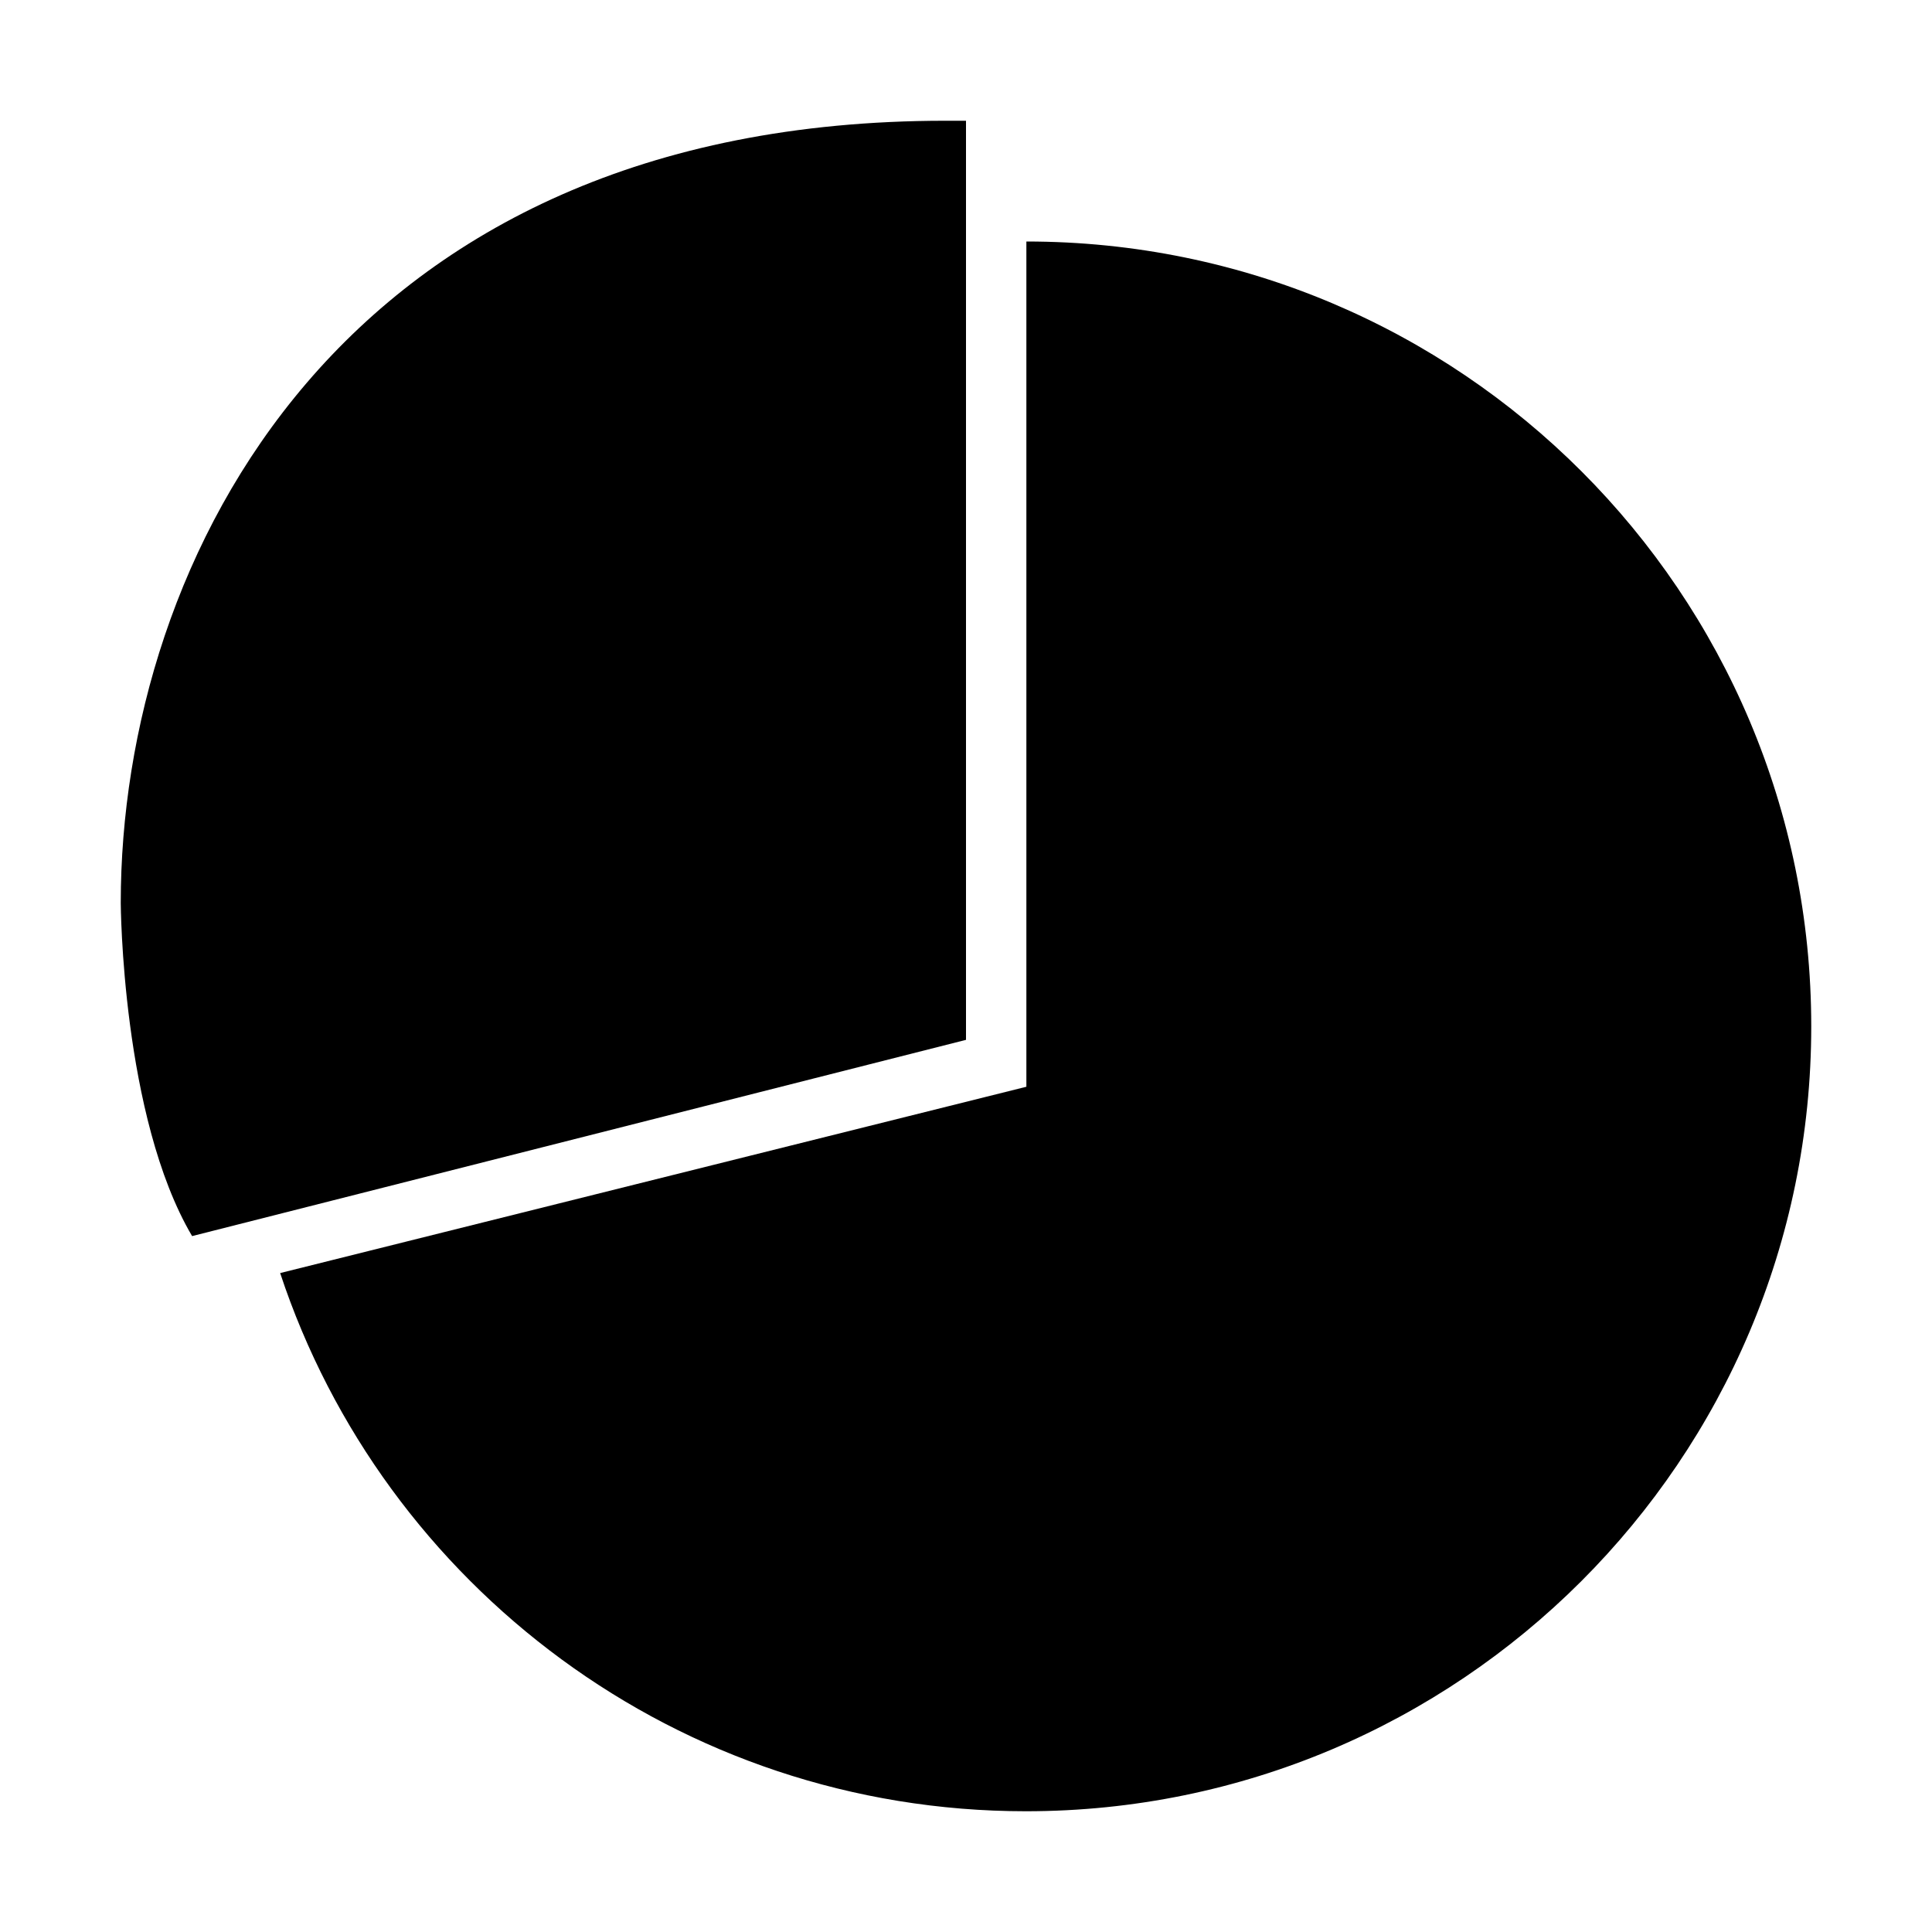
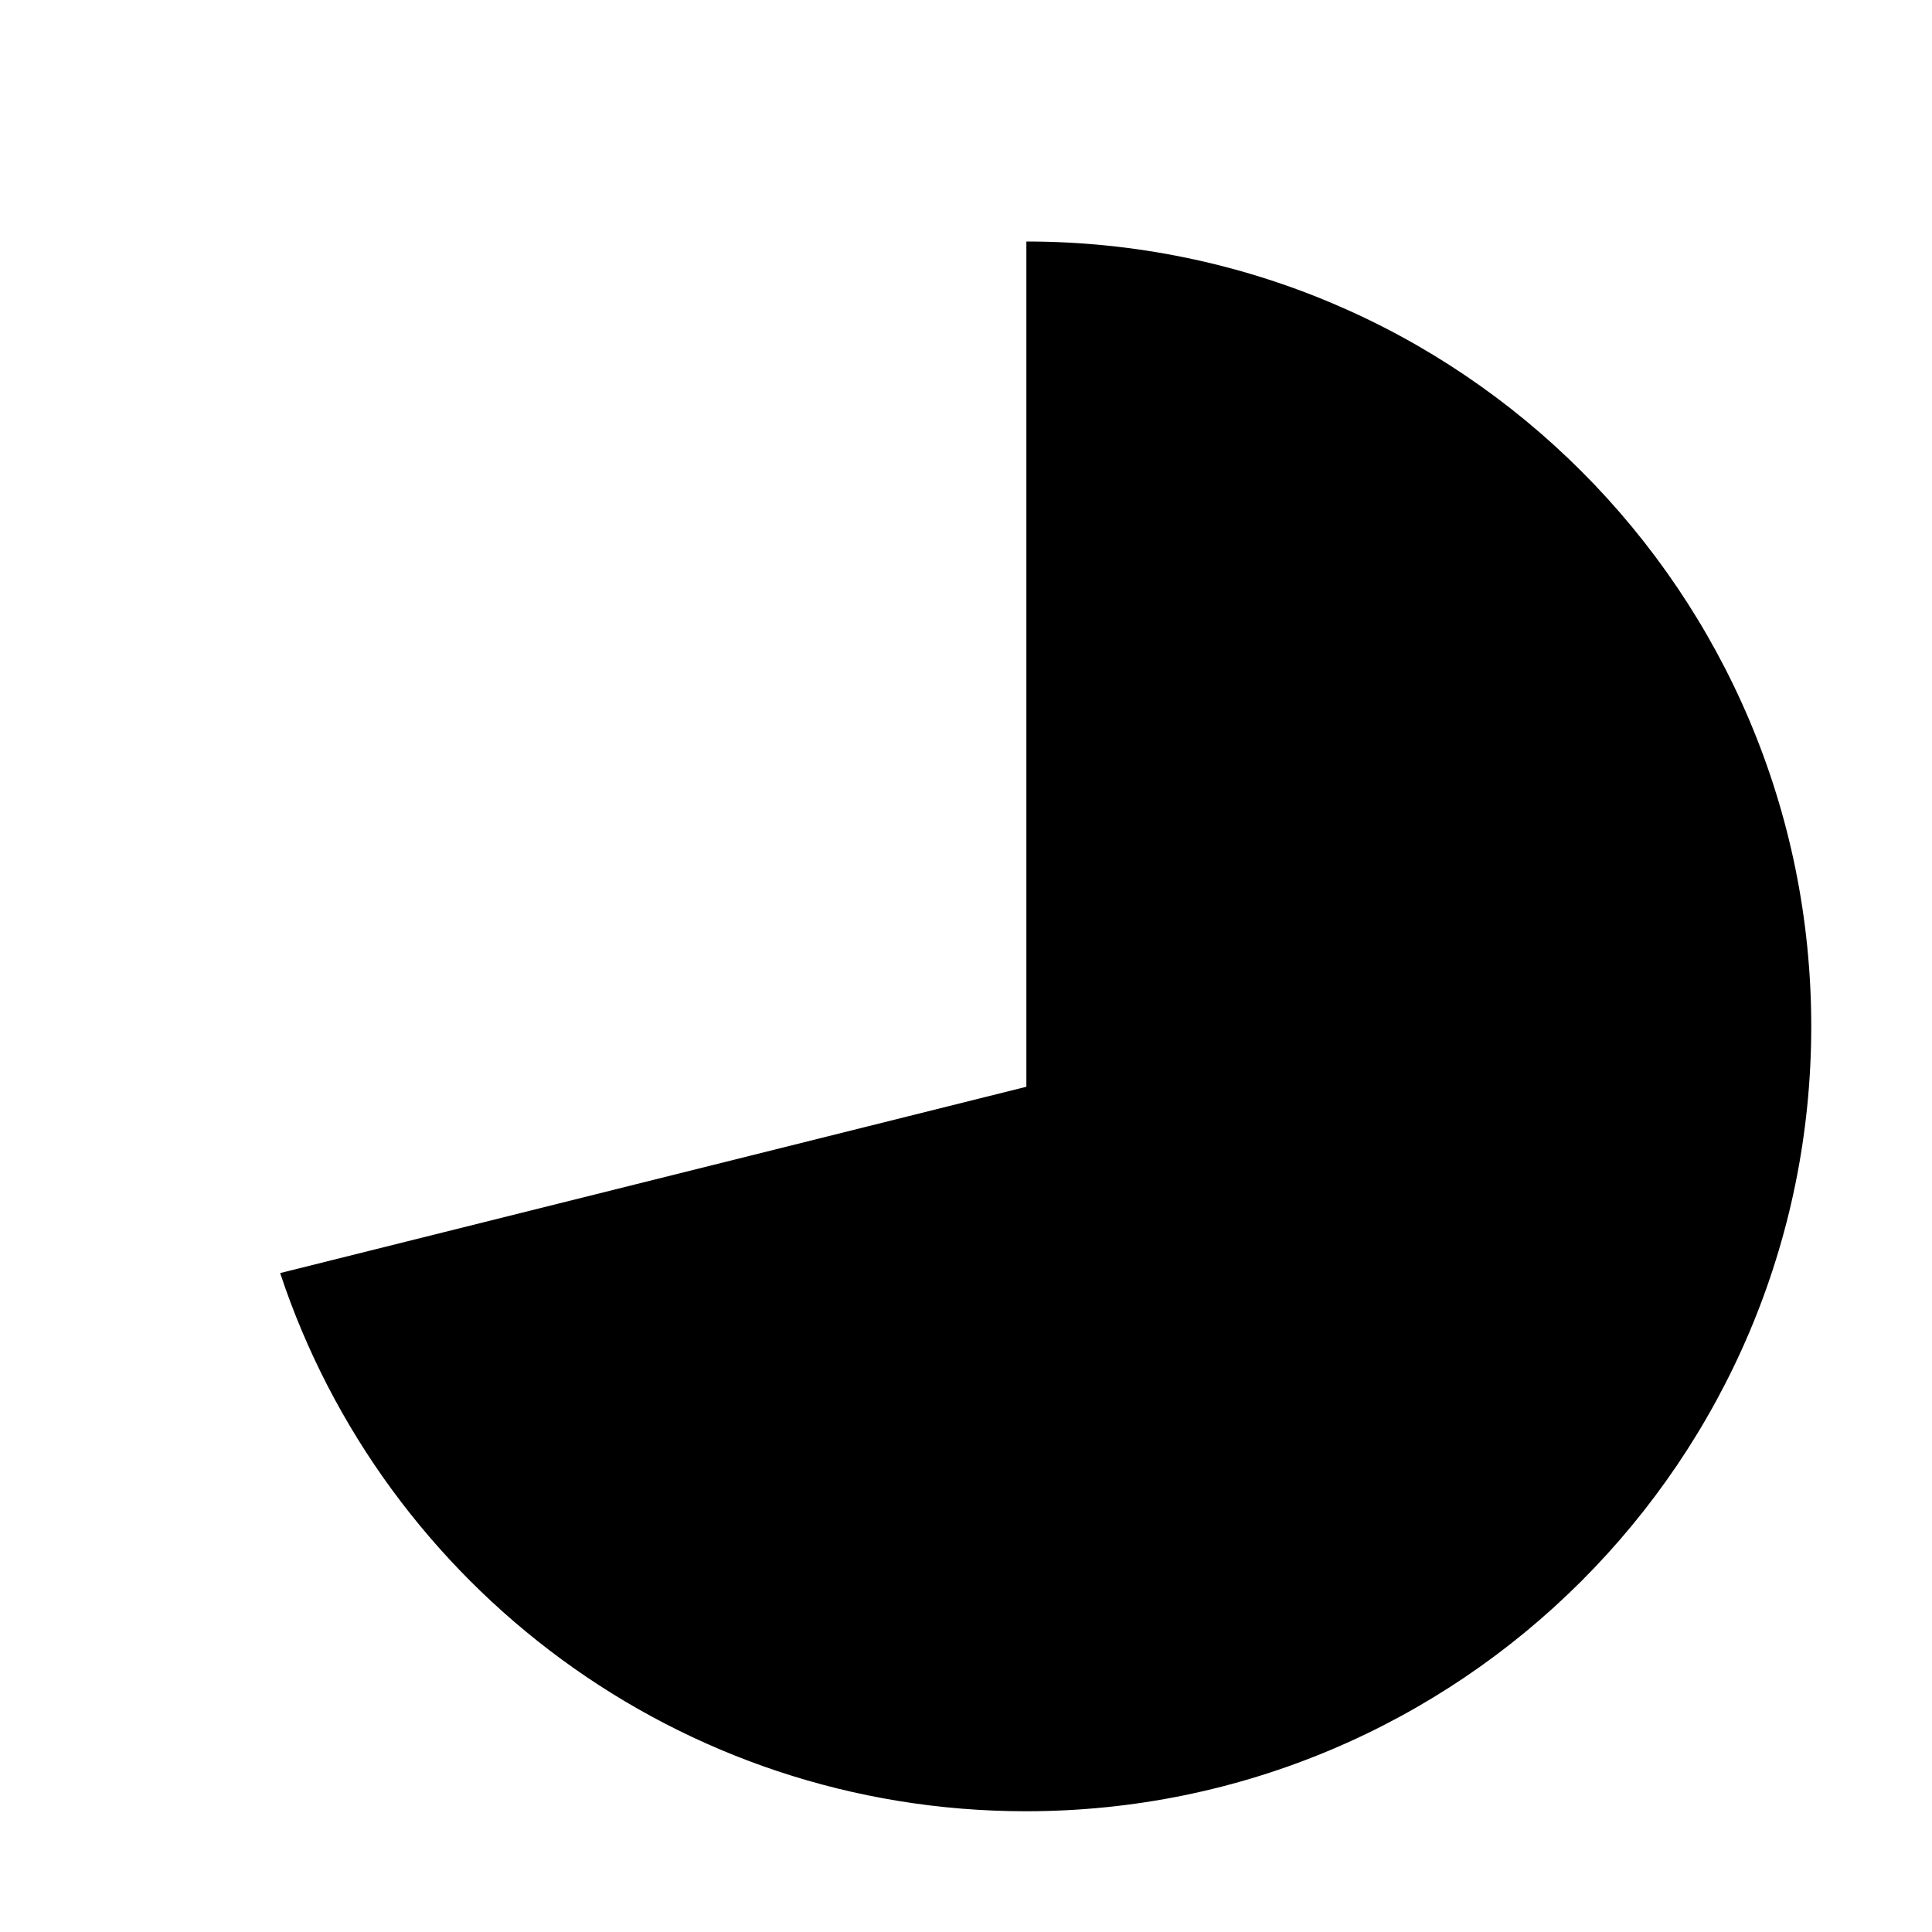
<svg xmlns="http://www.w3.org/2000/svg" width="32" height="32" fill="currentColor" viewBox="0 0 512 512">
  <path d="M272 64v224L74.245 337.376C101.653 420.221 179.841 480 271.875 480 386.75 480 480 386.875 480 272S387 64 272 64" />
-   <path d="M256 32h-5.5C90.5 32 32 148.25 32 239.287c0 0 .25 56.666 18.91 88.291L256 275.573z" />
</svg>